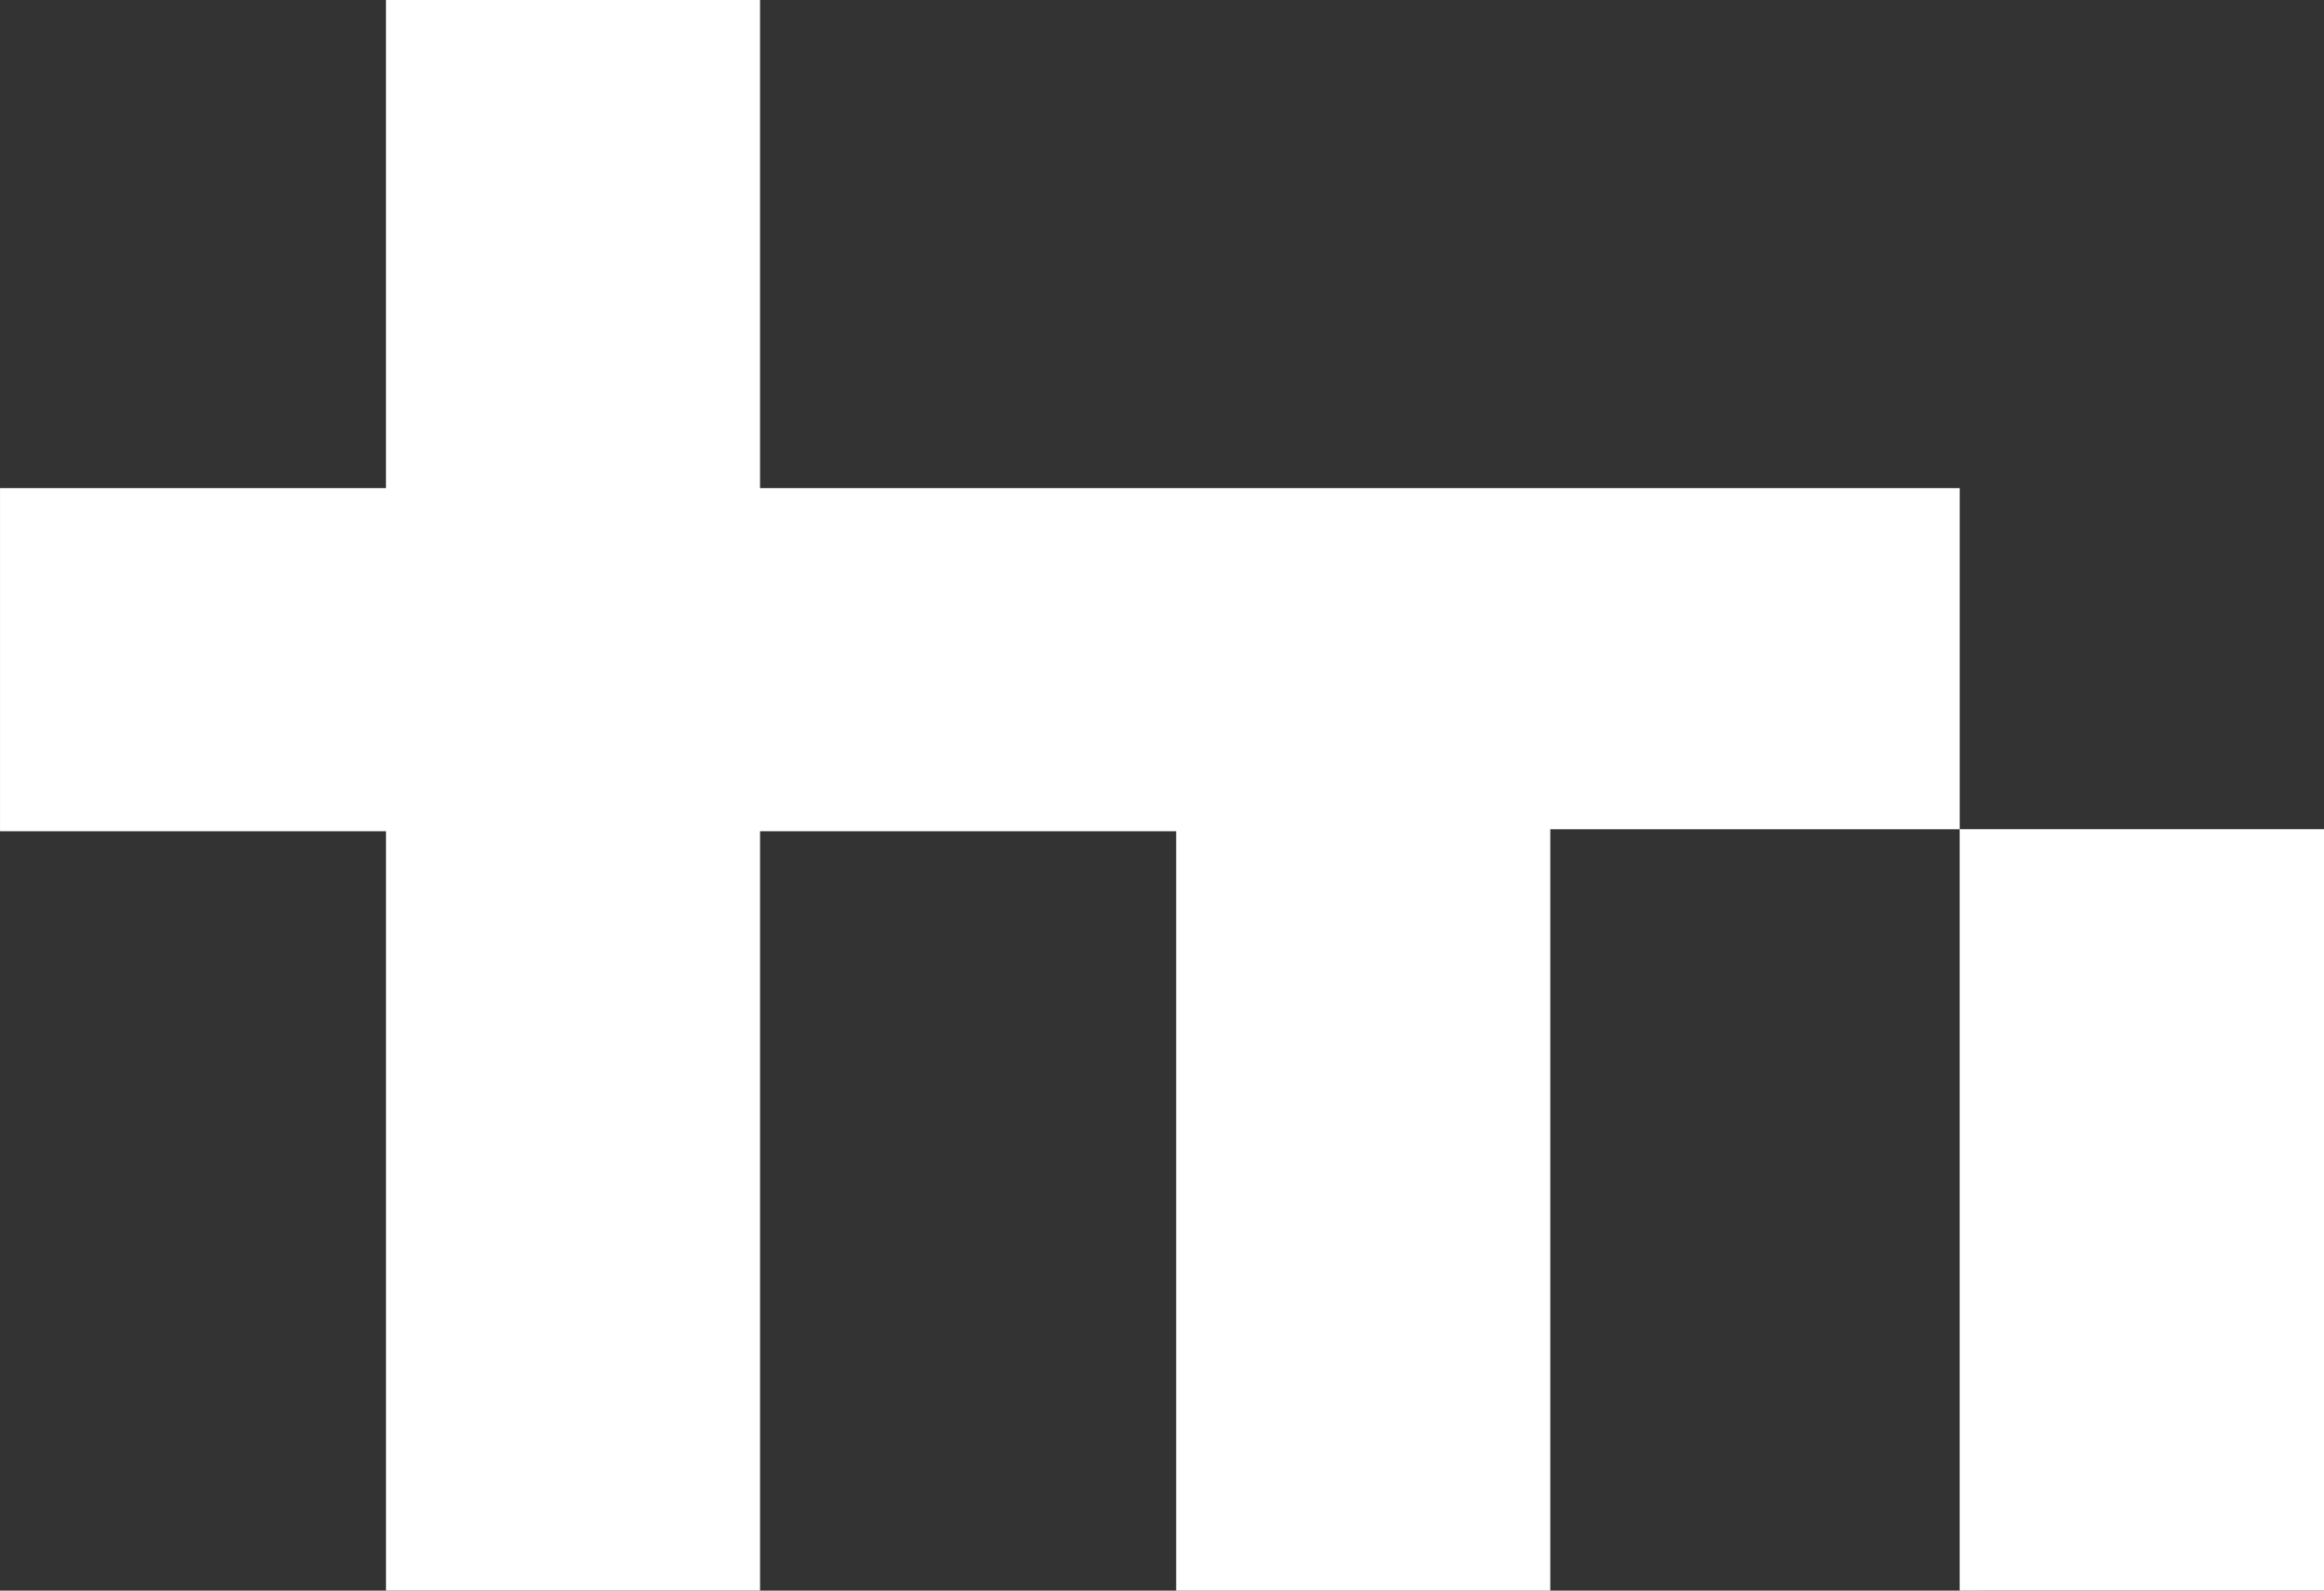
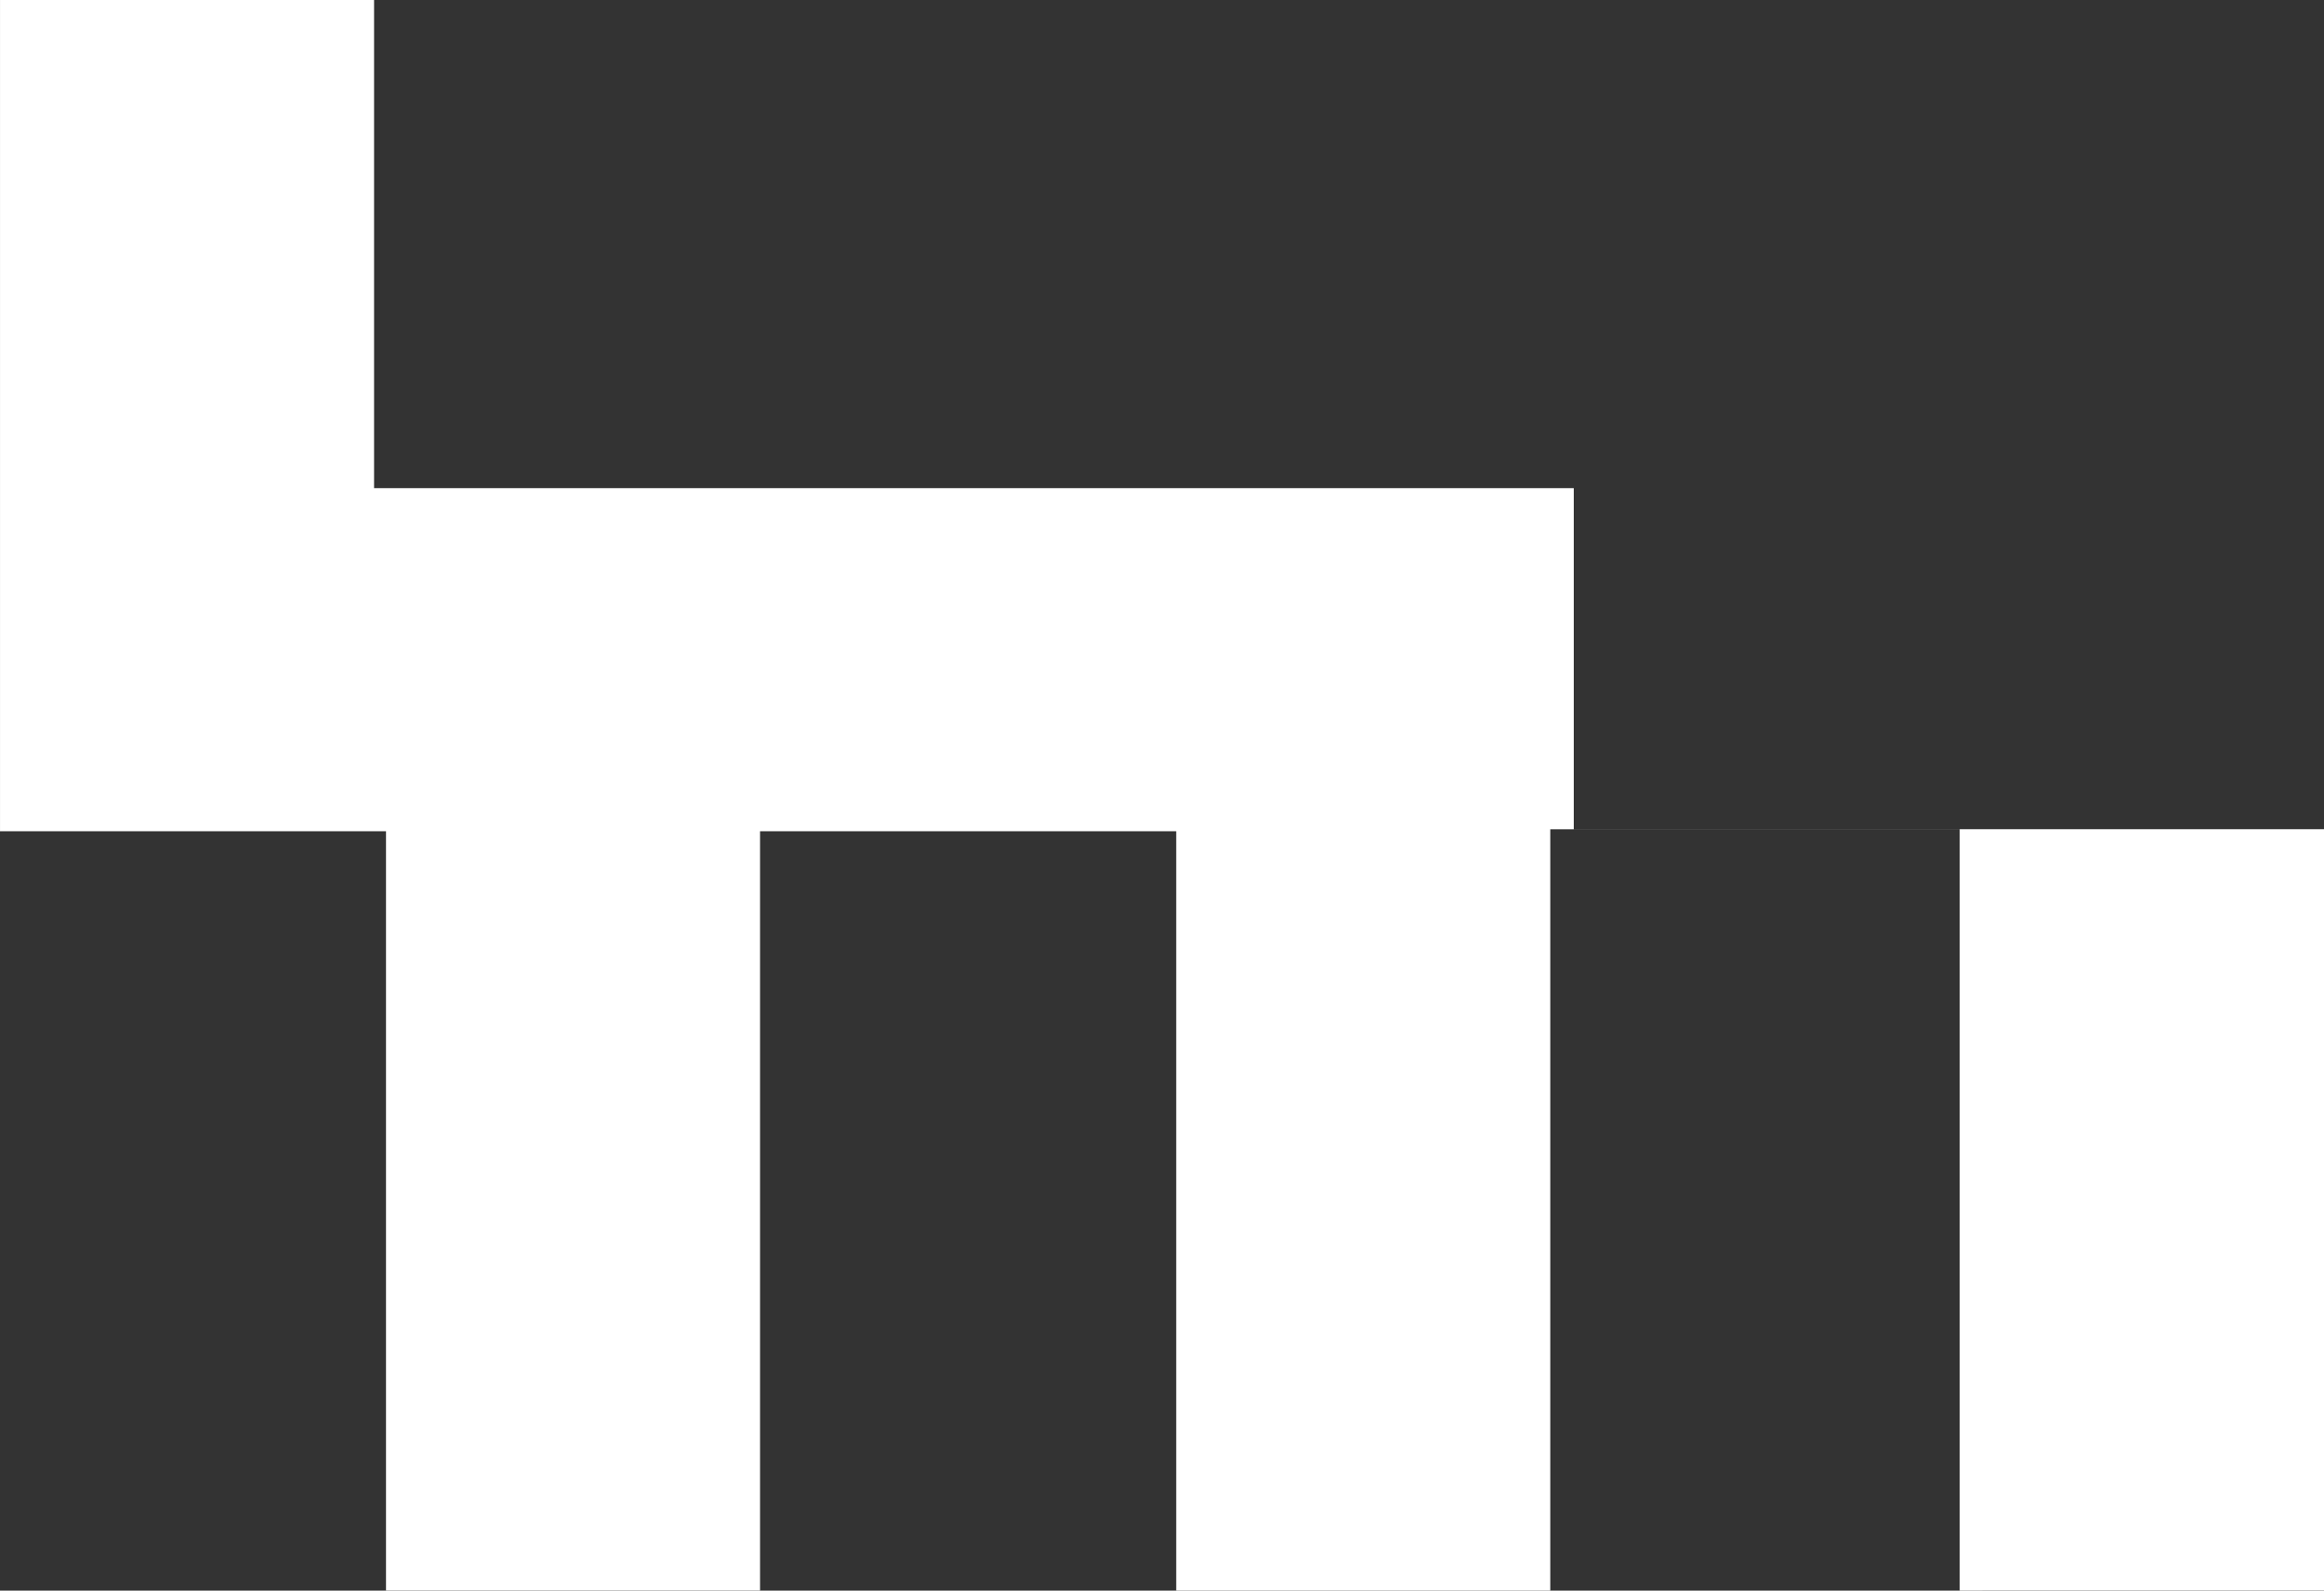
<svg xmlns="http://www.w3.org/2000/svg" width="129" height="88.317" viewBox="0 0 129 88.317">
  <rect x="0" y="0" width="129" height="88.317" fill="#333333" stroke="none" />
-   <path id="Interseção_1" data-name="Interseção 1" d="M4350.777,13632.161v-42.272h-22.726v42.272h-20.763V13590h-23.1v42.159h-20.763V13590H4242v-19.053h21.424v-27.105h20.763v27.105h66.592v18.939H4371v42.272Z" transform="translate(-4241.999 -13543.844)" fill="#fff" />
+   <path id="Interseção_1" data-name="Interseção 1" d="M4350.777,13632.161v-42.272h-22.726v42.272h-20.763V13590h-23.1v42.159h-20.763V13590H4242v-19.053v-27.105h20.763v27.105h66.592v18.939H4371v42.272Z" transform="translate(-4241.999 -13543.844)" fill="#fff" />
</svg>